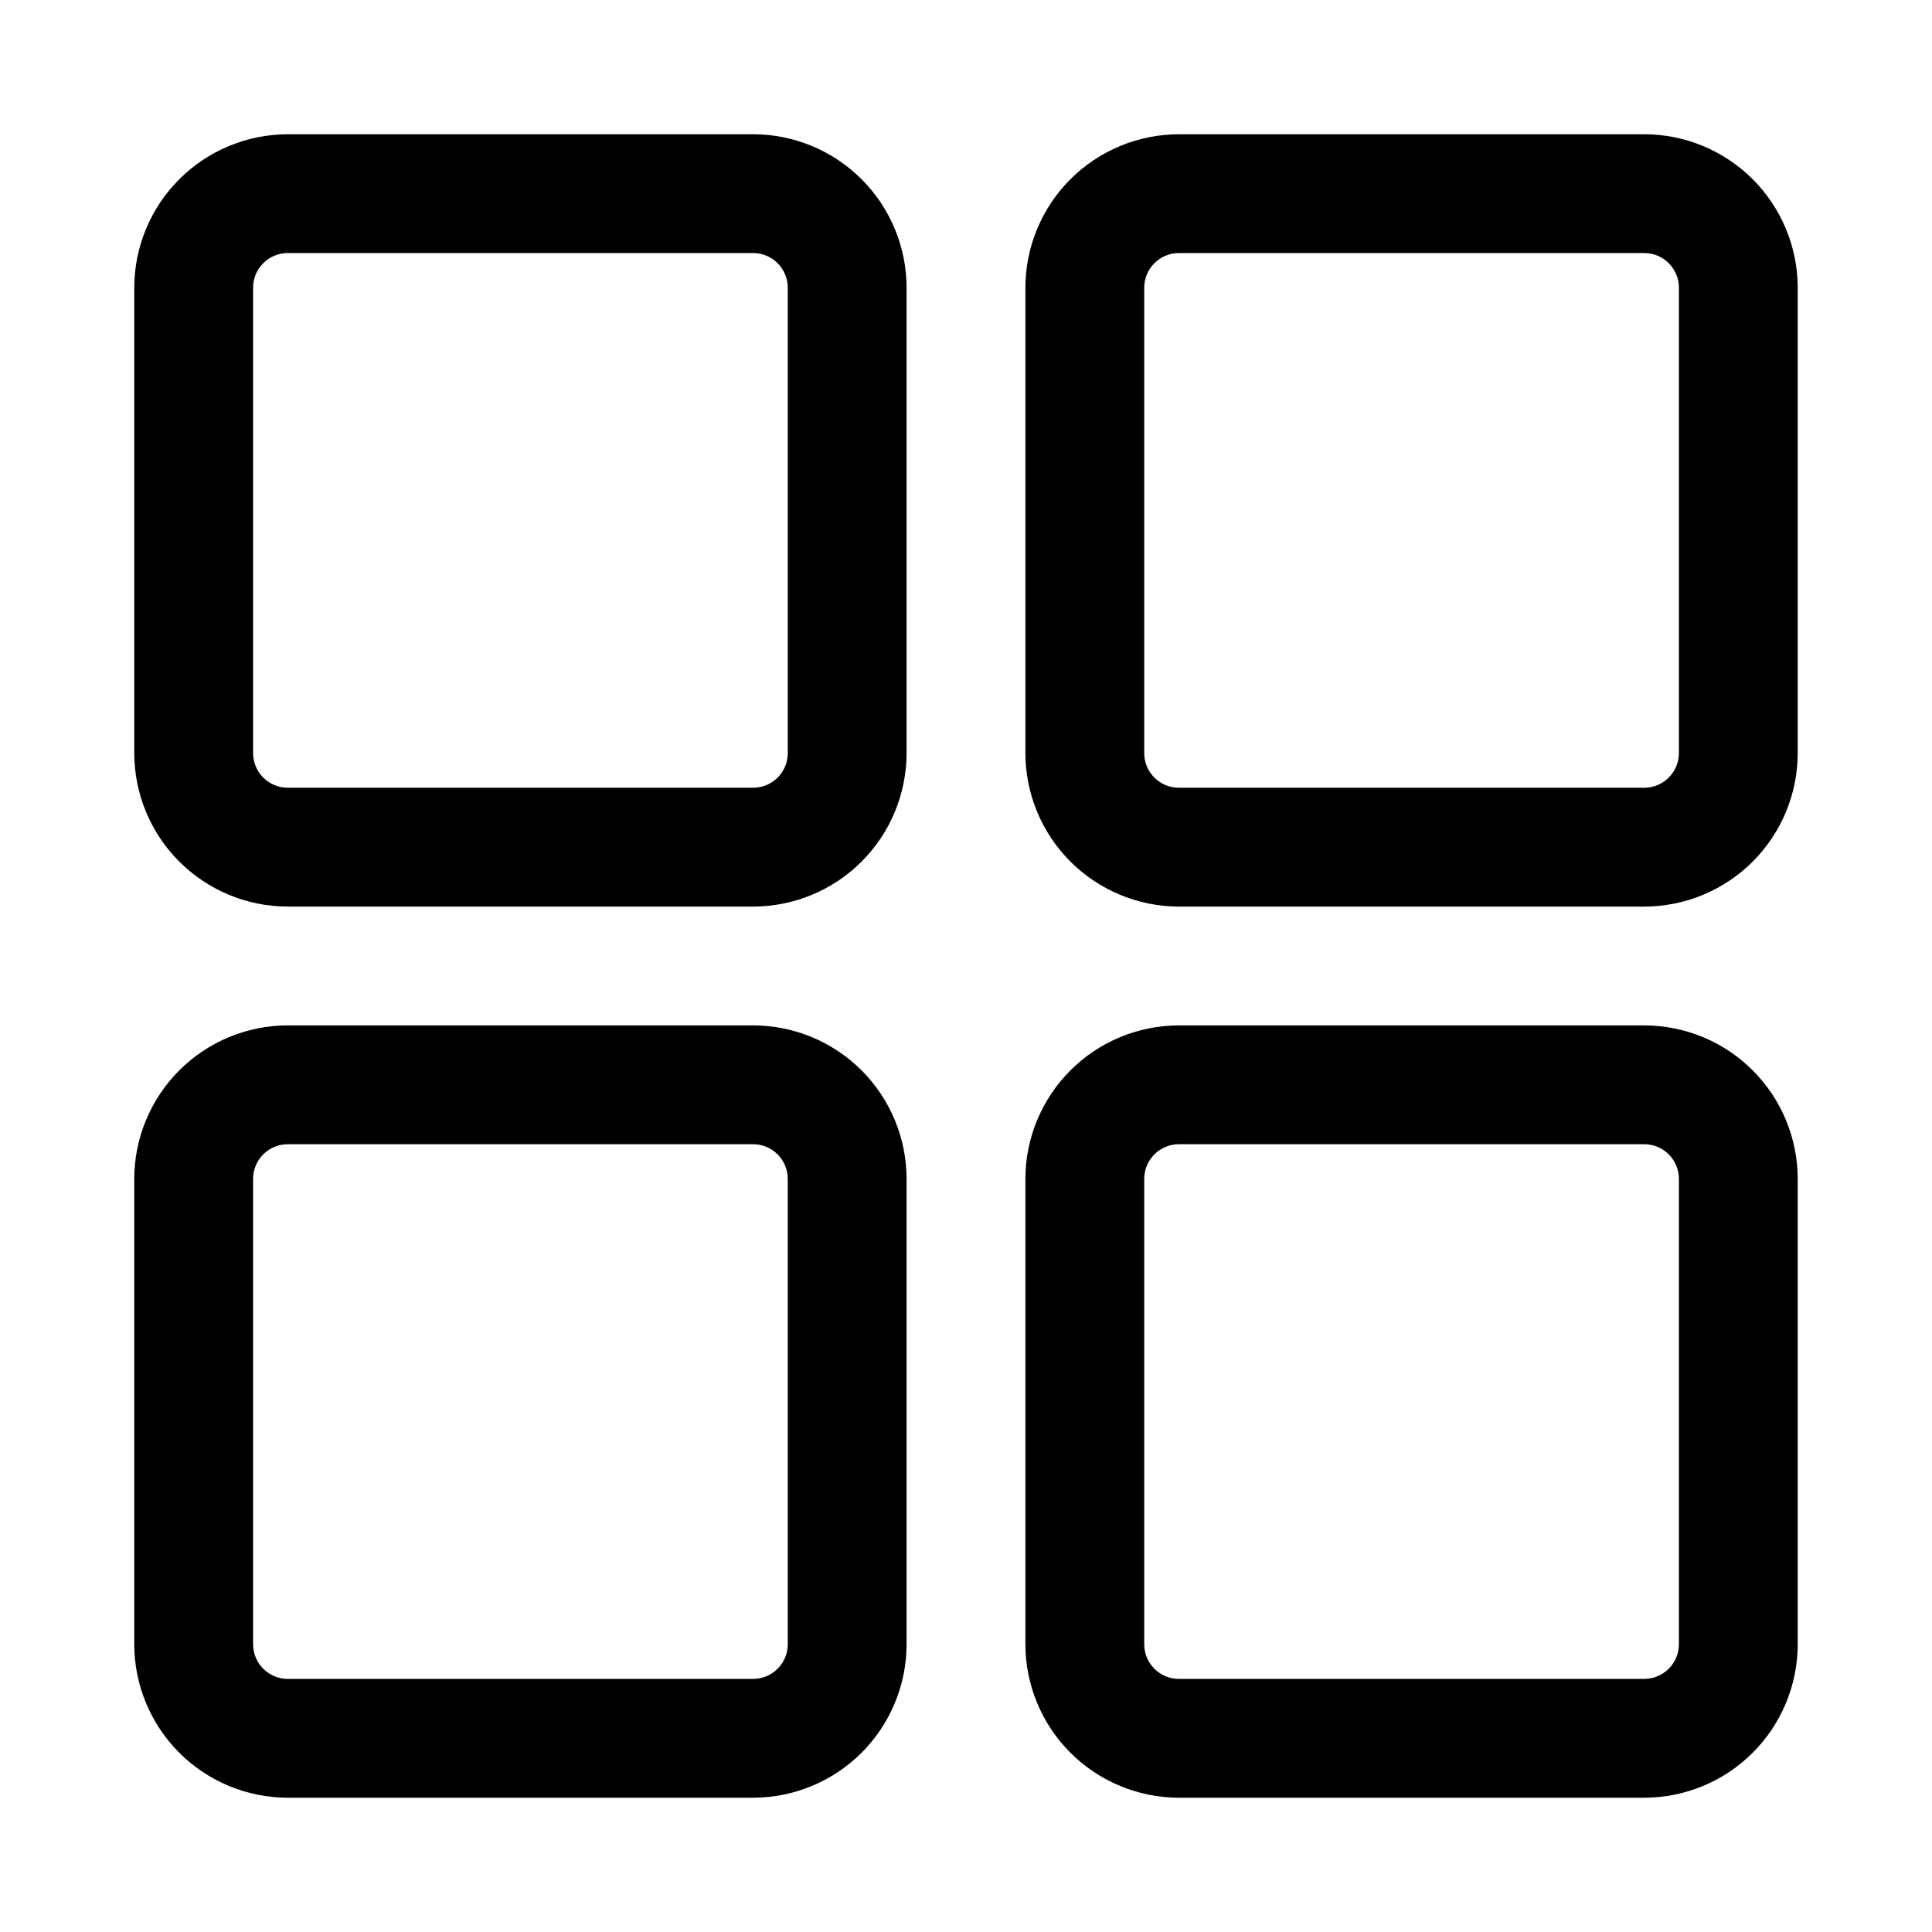
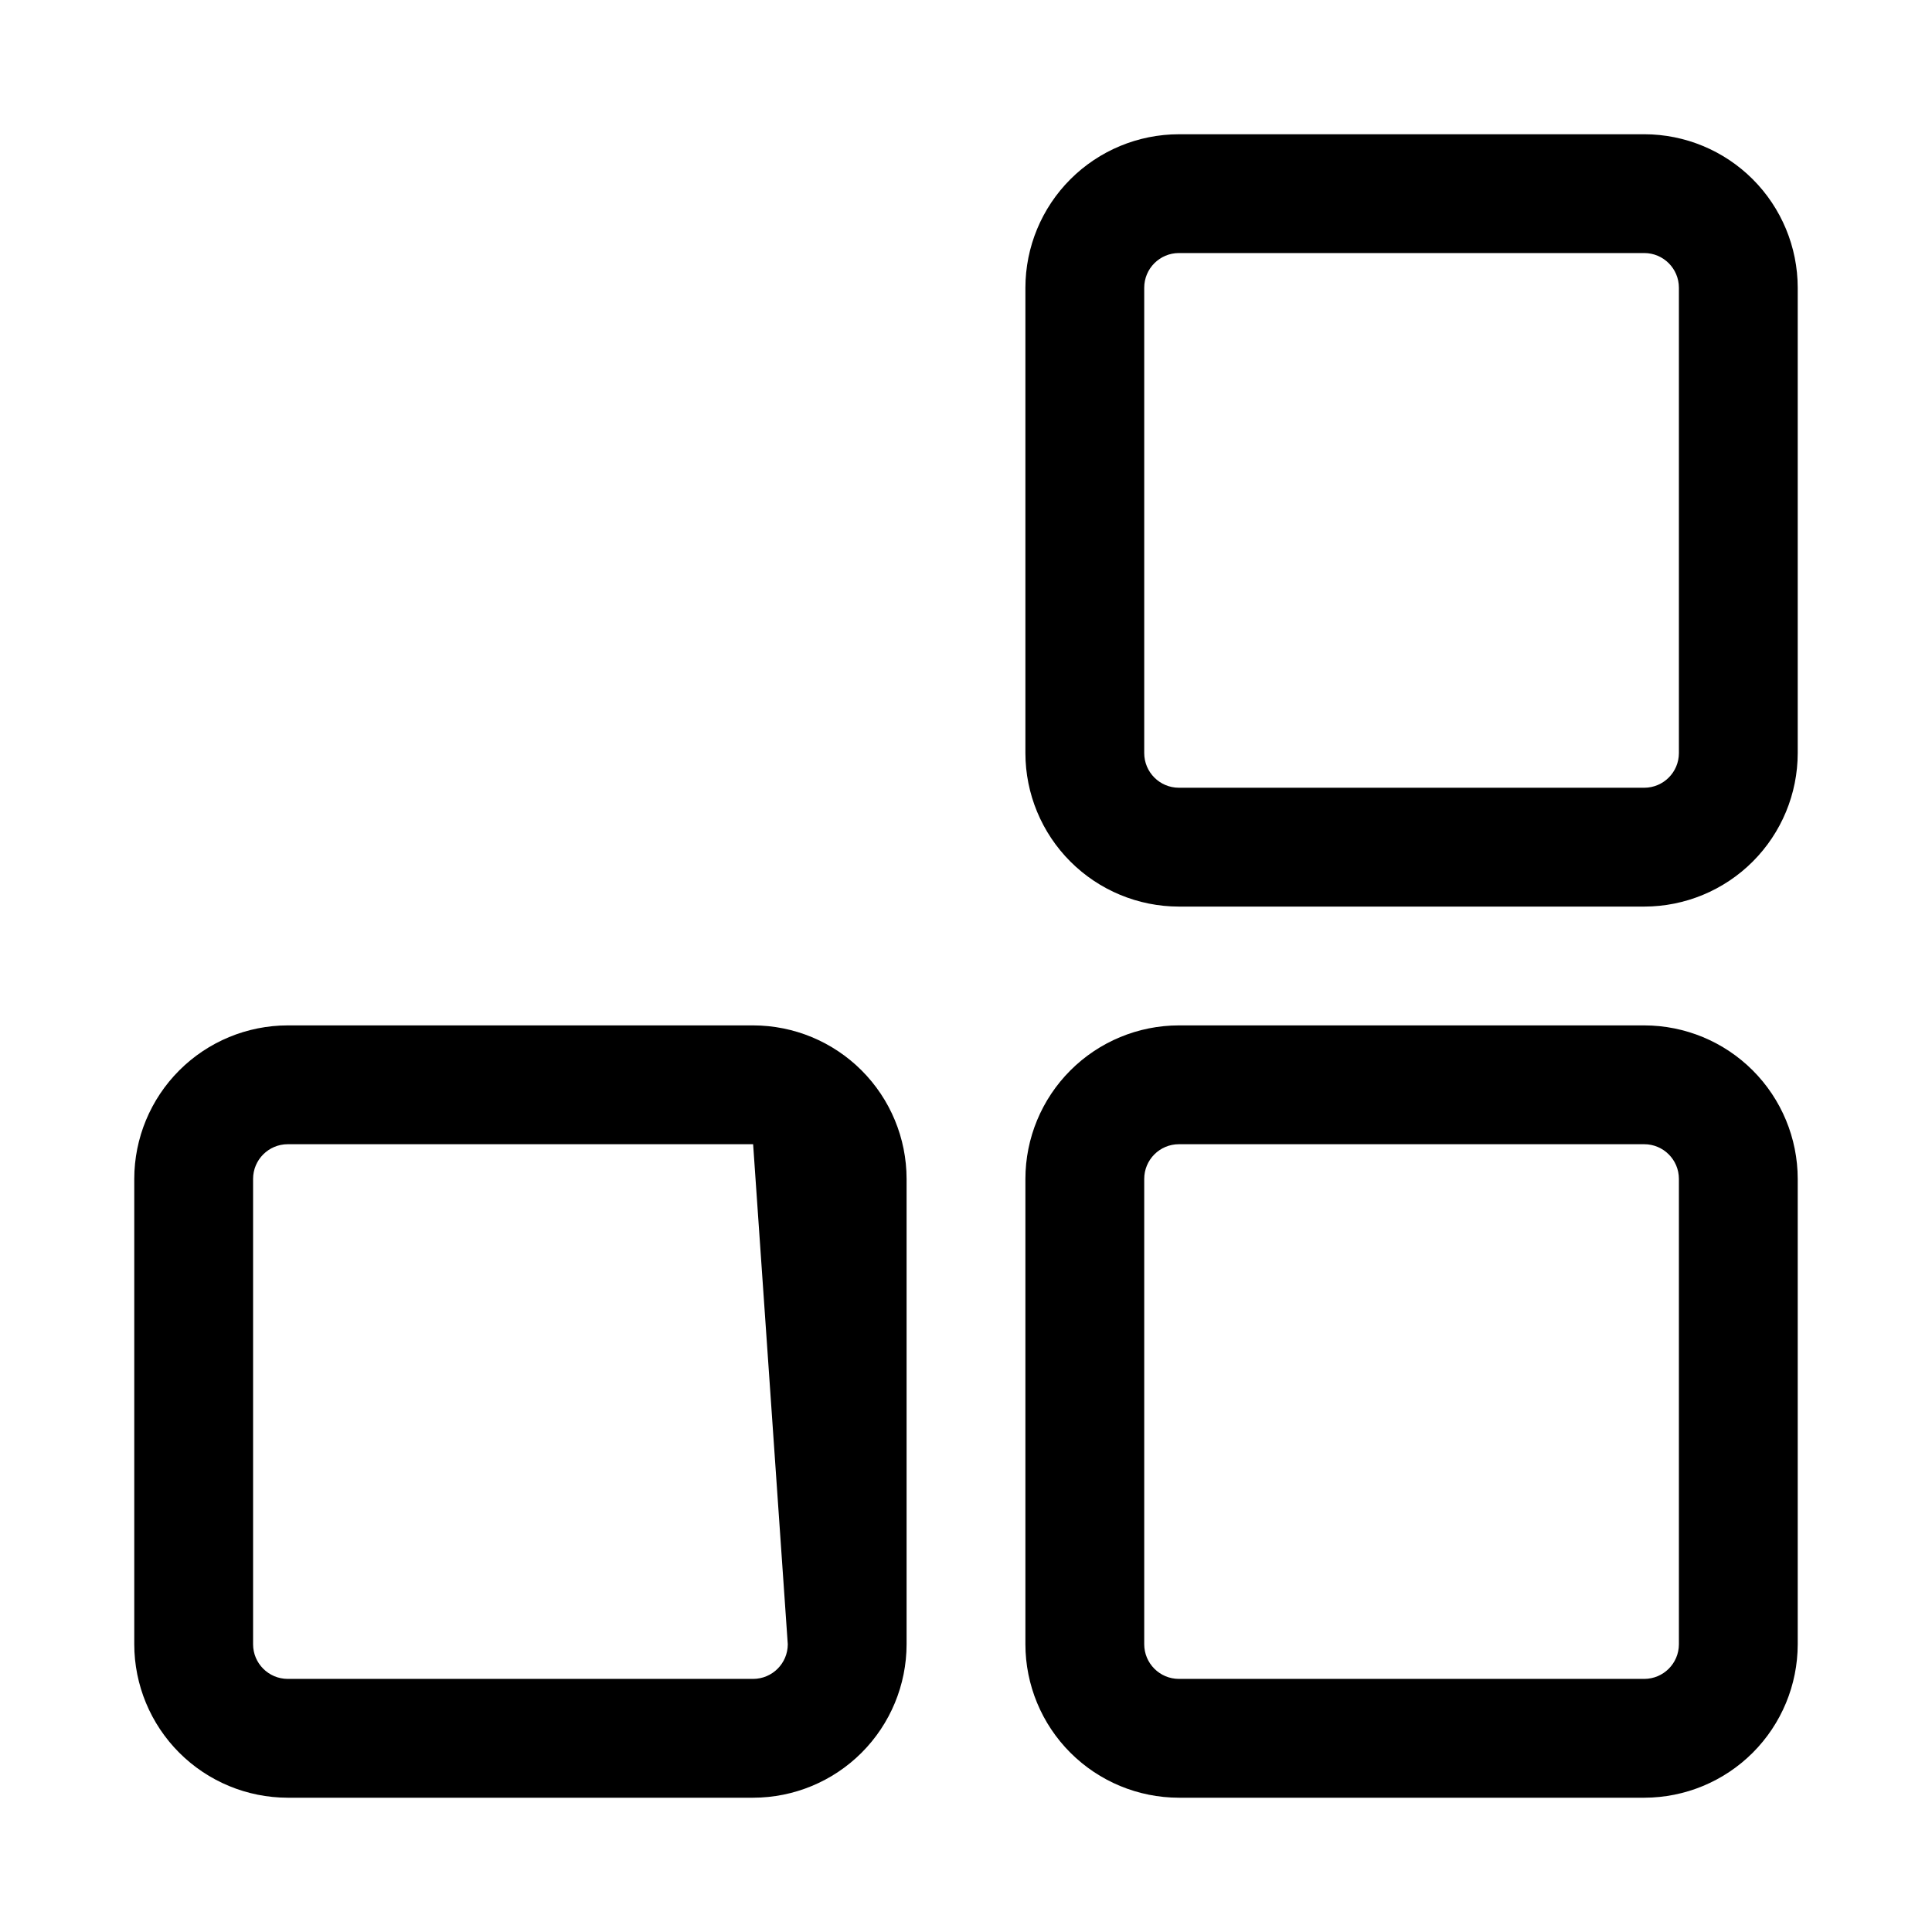
<svg xmlns="http://www.w3.org/2000/svg" fill="#000000" width="800px" height="800px" version="1.1" viewBox="144 144 512 512">
  <g>
-     <path d="m343.59 179.58h-123.34c-10.781 0.012-21.121 4.301-28.742 11.926-7.625 7.621-11.914 17.961-11.926 28.742v123.34-0.004c0.012 10.785 4.301 21.121 11.926 28.742 7.621 7.625 17.961 11.914 28.742 11.926h123.34-0.004c10.785-0.012 21.121-4.301 28.742-11.926 7.625-7.621 11.914-17.957 11.926-28.742v-123.34c-0.012-10.781-4.301-21.121-11.926-28.742-7.621-7.625-17.957-11.914-28.742-11.926zm9.18 164c-0.008 5.066-4.113 9.172-9.18 9.18h-123.34c-5.066-0.008-9.172-4.113-9.18-9.18v-123.34c0.008-5.066 4.113-9.172 9.18-9.18h123.34-0.004c5.066 0.008 9.172 4.113 9.18 9.18z" />
    <path d="m579.75 179.58h-123.34c-10.781 0.012-21.117 4.301-28.742 11.926-7.625 7.621-11.914 17.961-11.926 28.742v123.34-0.004c0.012 10.785 4.301 21.121 11.926 28.742 7.625 7.625 17.961 11.914 28.742 11.926h123.34c10.781-0.012 21.117-4.301 28.742-11.926 7.621-7.621 11.91-17.957 11.922-28.742v-123.34c-0.012-10.781-4.301-21.121-11.922-28.742-7.625-7.625-17.961-11.914-28.742-11.926zm9.176 164c-0.008 5.066-4.113 9.172-9.176 9.18h-123.34c-5.066-0.008-9.172-4.113-9.18-9.18v-123.34c0.008-5.066 4.113-9.172 9.18-9.18h123.34c5.062 0.008 9.168 4.113 9.176 9.18z" />
-     <path d="m343.59 415.74h-123.34c-10.781 0.012-21.121 4.301-28.742 11.926-7.625 7.625-11.914 17.961-11.926 28.742v123.34c0.012 10.781 4.301 21.117 11.926 28.742 7.621 7.621 17.961 11.91 28.742 11.922h123.34-0.004c10.785-0.012 21.121-4.301 28.742-11.922 7.625-7.625 11.914-17.961 11.926-28.742v-123.34c-0.012-10.781-4.301-21.117-11.926-28.742-7.621-7.625-17.957-11.914-28.742-11.926zm9.18 164.01c-0.008 5.062-4.113 9.168-9.18 9.176h-123.34c-5.066-0.008-9.172-4.113-9.18-9.176v-123.34c0.008-5.066 4.113-9.172 9.18-9.18h123.34-0.004c5.066 0.008 9.172 4.113 9.18 9.18z" />
+     <path d="m343.59 415.74h-123.34c-10.781 0.012-21.121 4.301-28.742 11.926-7.625 7.625-11.914 17.961-11.926 28.742v123.34c0.012 10.781 4.301 21.117 11.926 28.742 7.621 7.621 17.961 11.91 28.742 11.922h123.34-0.004c10.785-0.012 21.121-4.301 28.742-11.922 7.625-7.625 11.914-17.961 11.926-28.742v-123.34c-0.012-10.781-4.301-21.117-11.926-28.742-7.621-7.625-17.957-11.914-28.742-11.926zm9.18 164.01c-0.008 5.062-4.113 9.168-9.18 9.176h-123.34c-5.066-0.008-9.172-4.113-9.18-9.176v-123.34c0.008-5.066 4.113-9.172 9.18-9.18h123.34-0.004z" />
    <path d="m579.75 415.74h-123.34c-10.781 0.012-21.117 4.301-28.742 11.926s-11.914 17.961-11.926 28.742v123.34c0.012 10.781 4.301 21.117 11.926 28.742 7.625 7.621 17.961 11.91 28.742 11.922h123.34c10.781-0.012 21.117-4.301 28.742-11.922 7.621-7.625 11.91-17.961 11.922-28.742v-123.34c-0.012-10.781-4.301-21.117-11.922-28.742-7.625-7.625-17.961-11.914-28.742-11.926zm9.176 164.01c-0.008 5.062-4.113 9.168-9.176 9.176h-123.34c-5.066-0.008-9.172-4.113-9.18-9.176v-123.34c0.008-5.066 4.113-9.172 9.18-9.18h123.34c5.062 0.008 9.168 4.113 9.176 9.18z" />
  </g>
</svg>